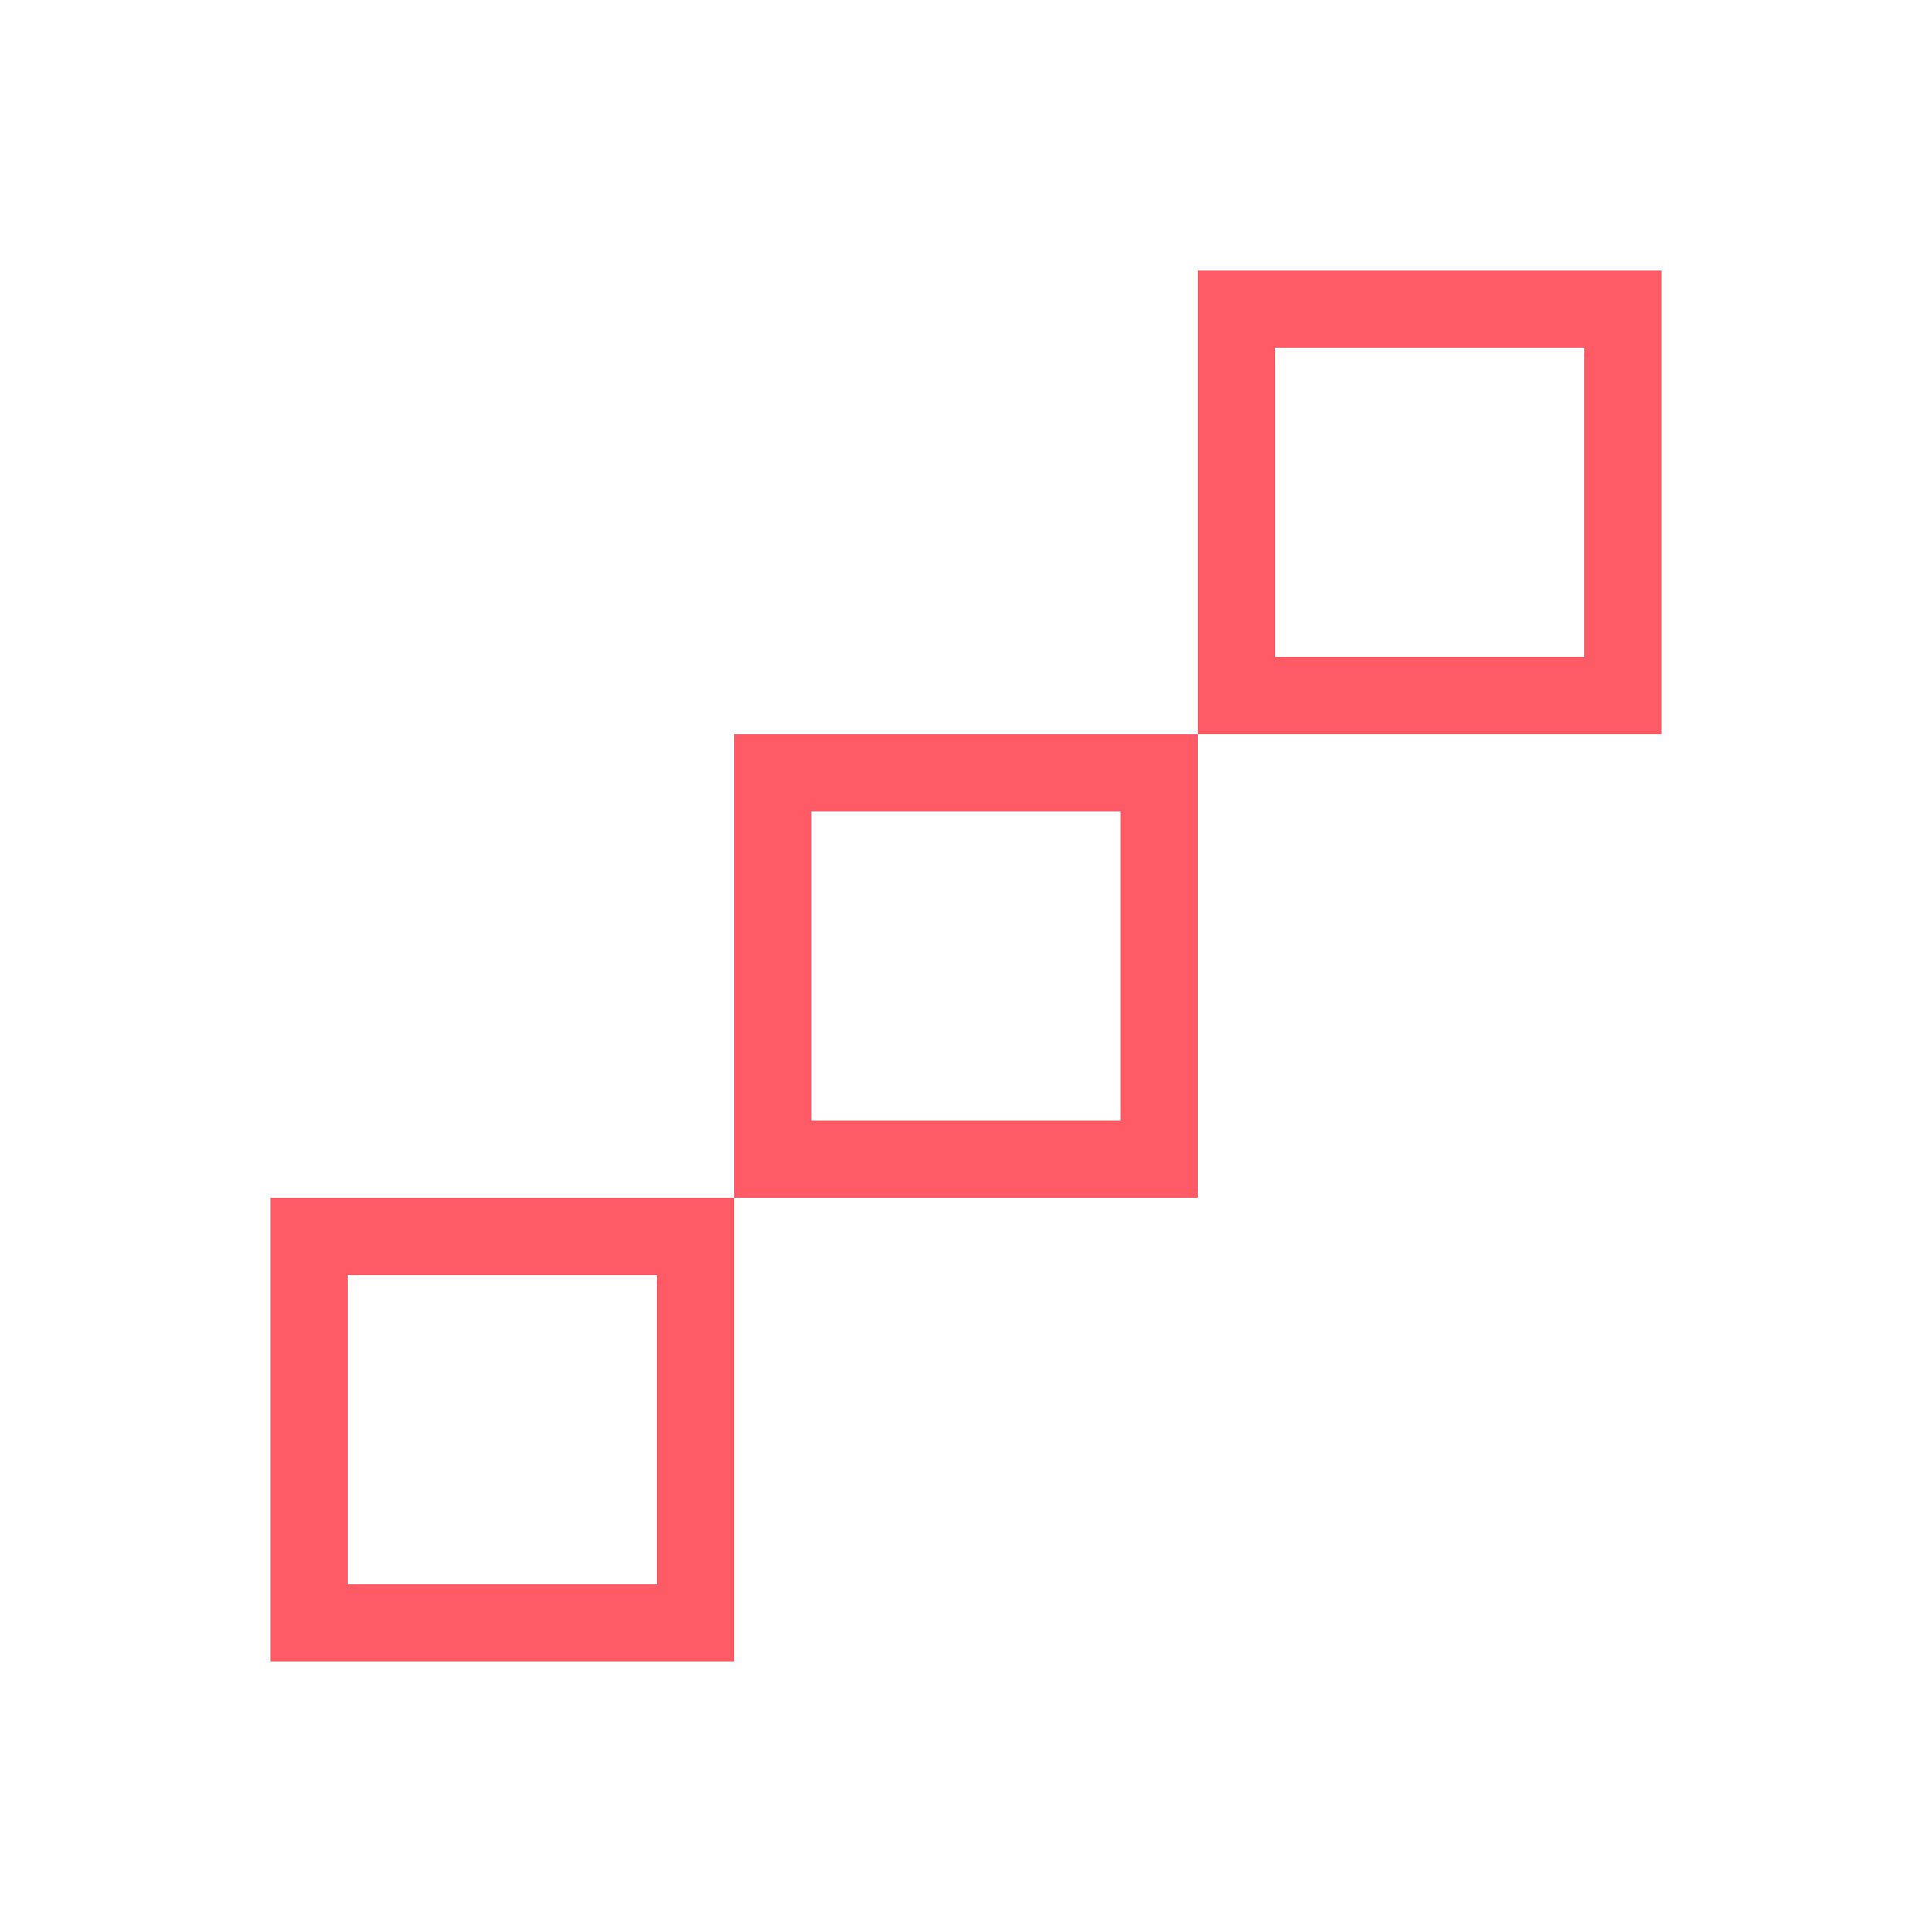
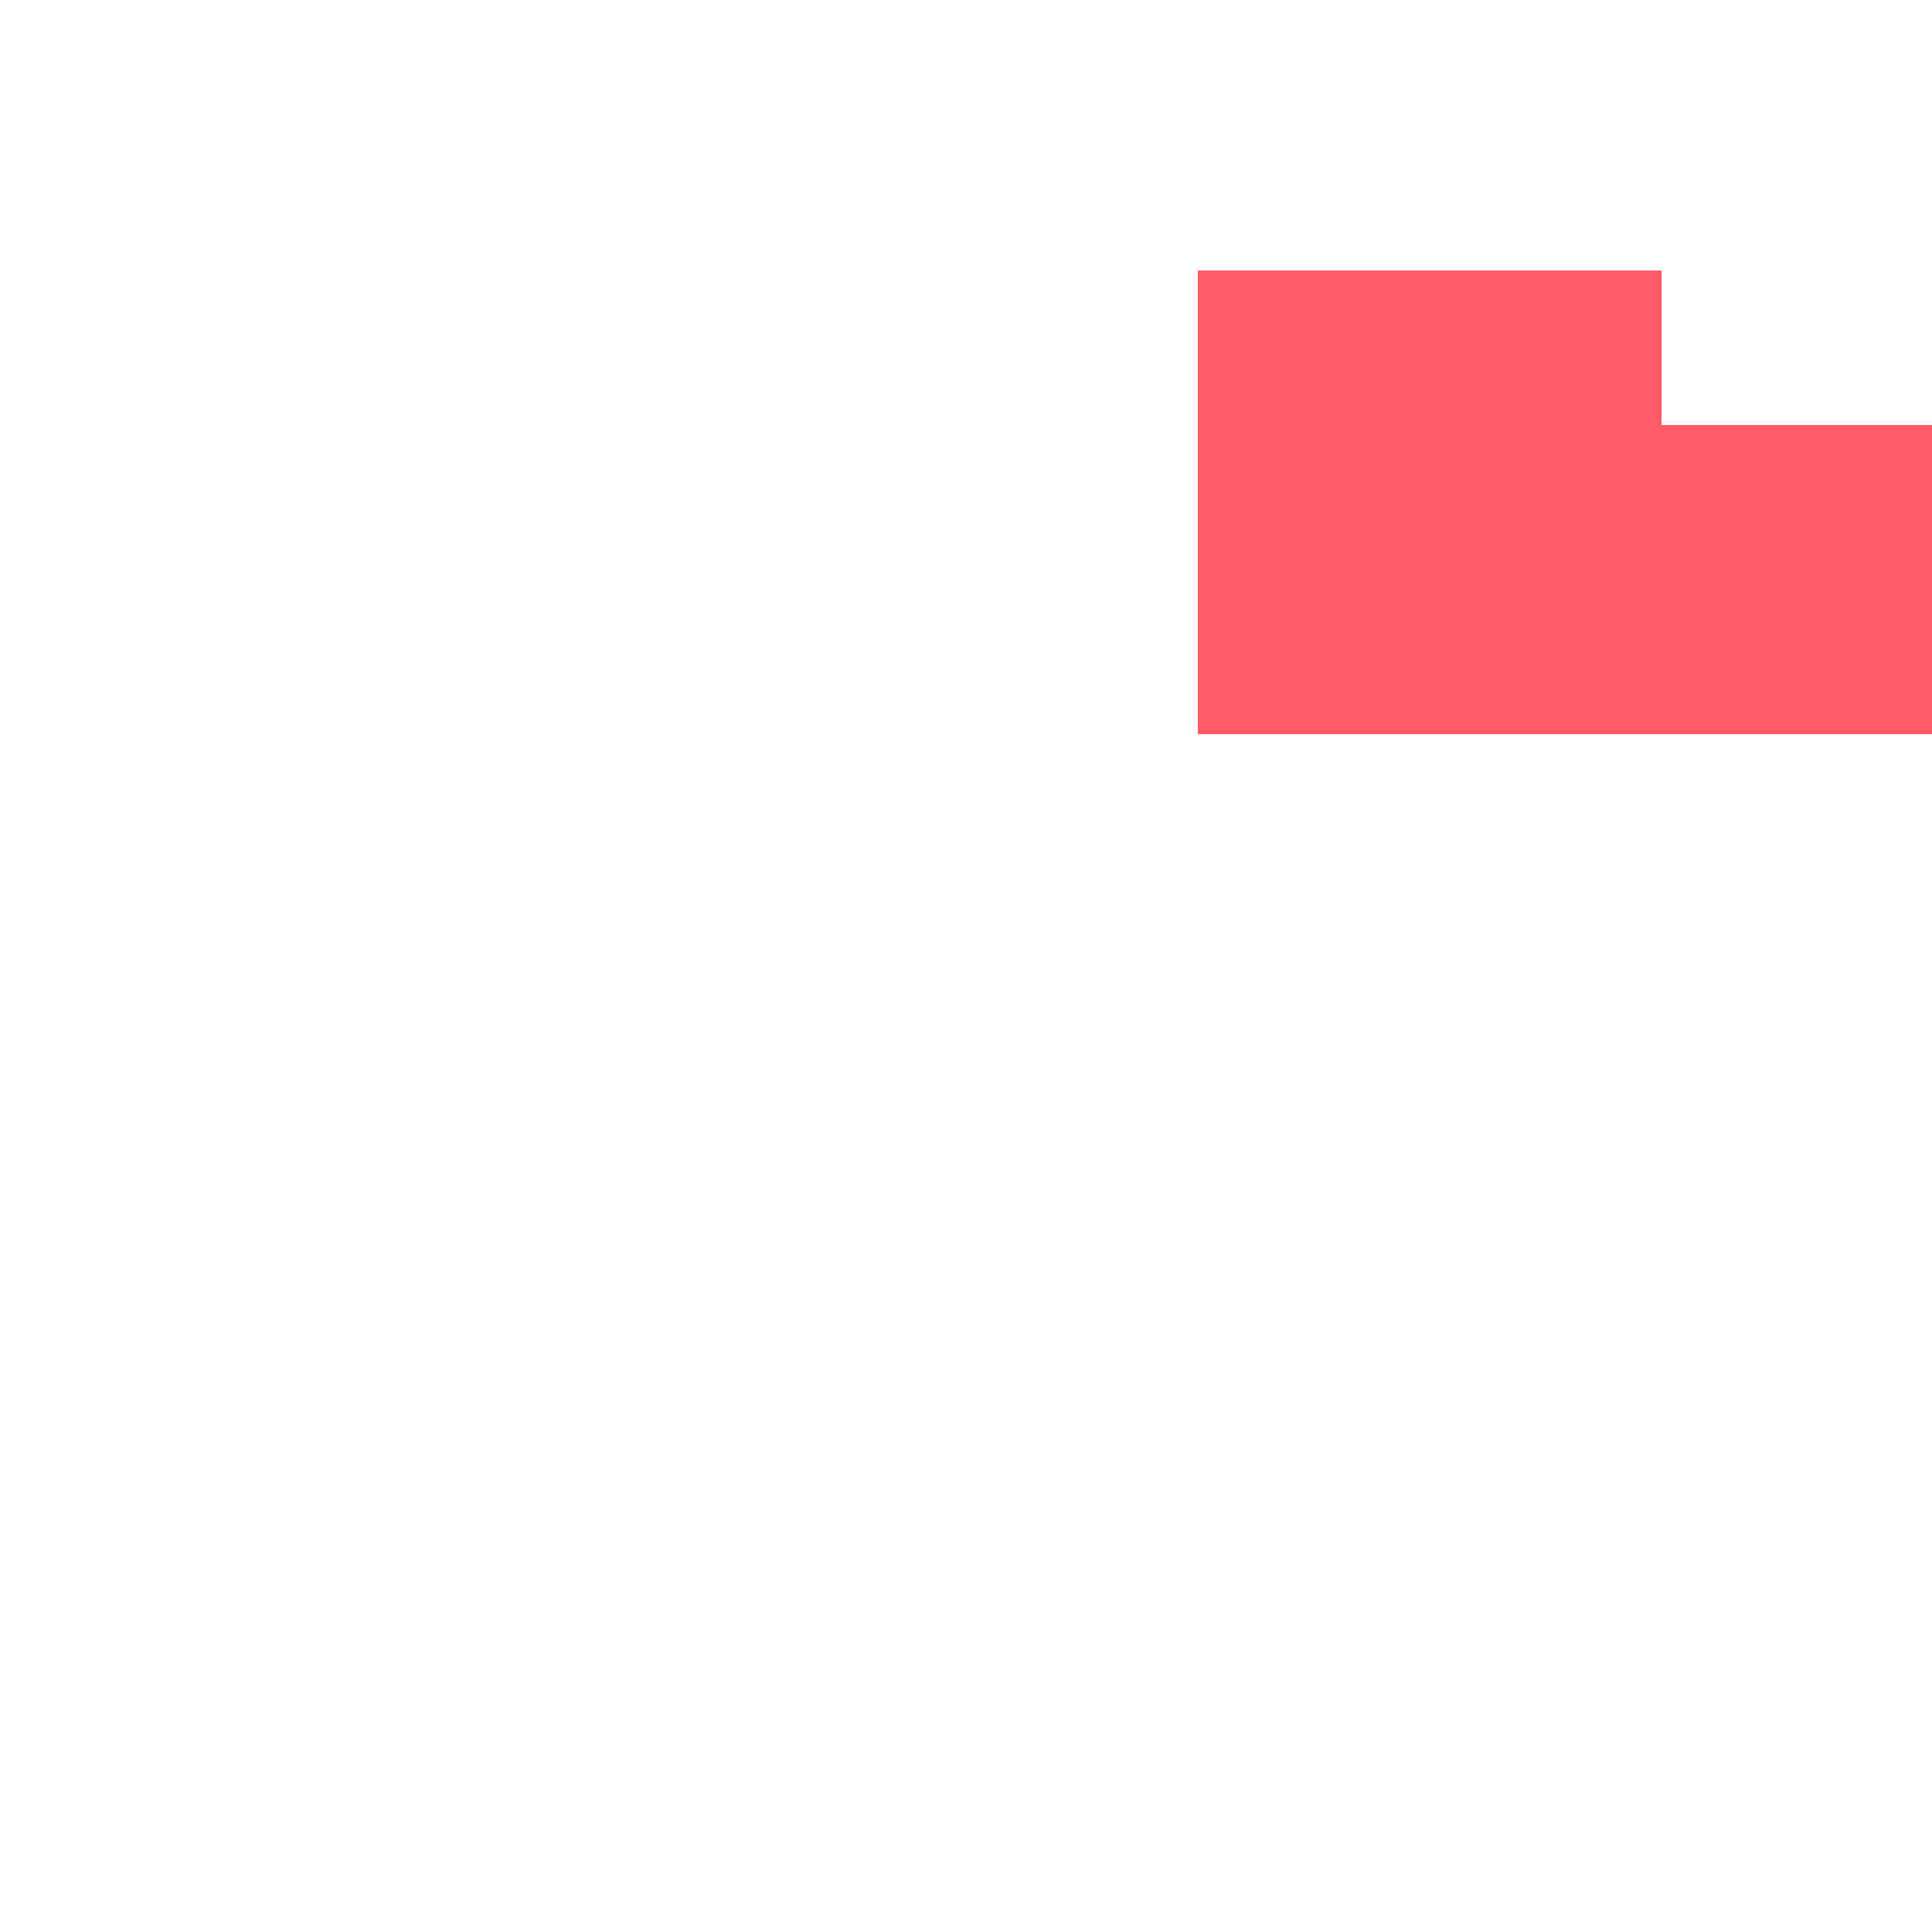
<svg xmlns="http://www.w3.org/2000/svg" id="Layer_1" viewBox="0 0 50 50">
  <defs>
    <style>.cls-1{fill:#fe5b66;}</style>
  </defs>
-   <path class="cls-1" d="M19,43H7v-12h12v12ZM9,41h8v-8h-8v8Z" />
-   <path class="cls-1" d="M31,31h-12v-12h12v12ZM21,29h8v-8h-8v8Z" />
-   <path class="cls-1" d="M43,19h-12V7h12v12ZM33,17h8v-8h-8v8Z" />
+   <path class="cls-1" d="M43,19h-12V7h12v12Zh8v-8h-8v8Z" />
</svg>